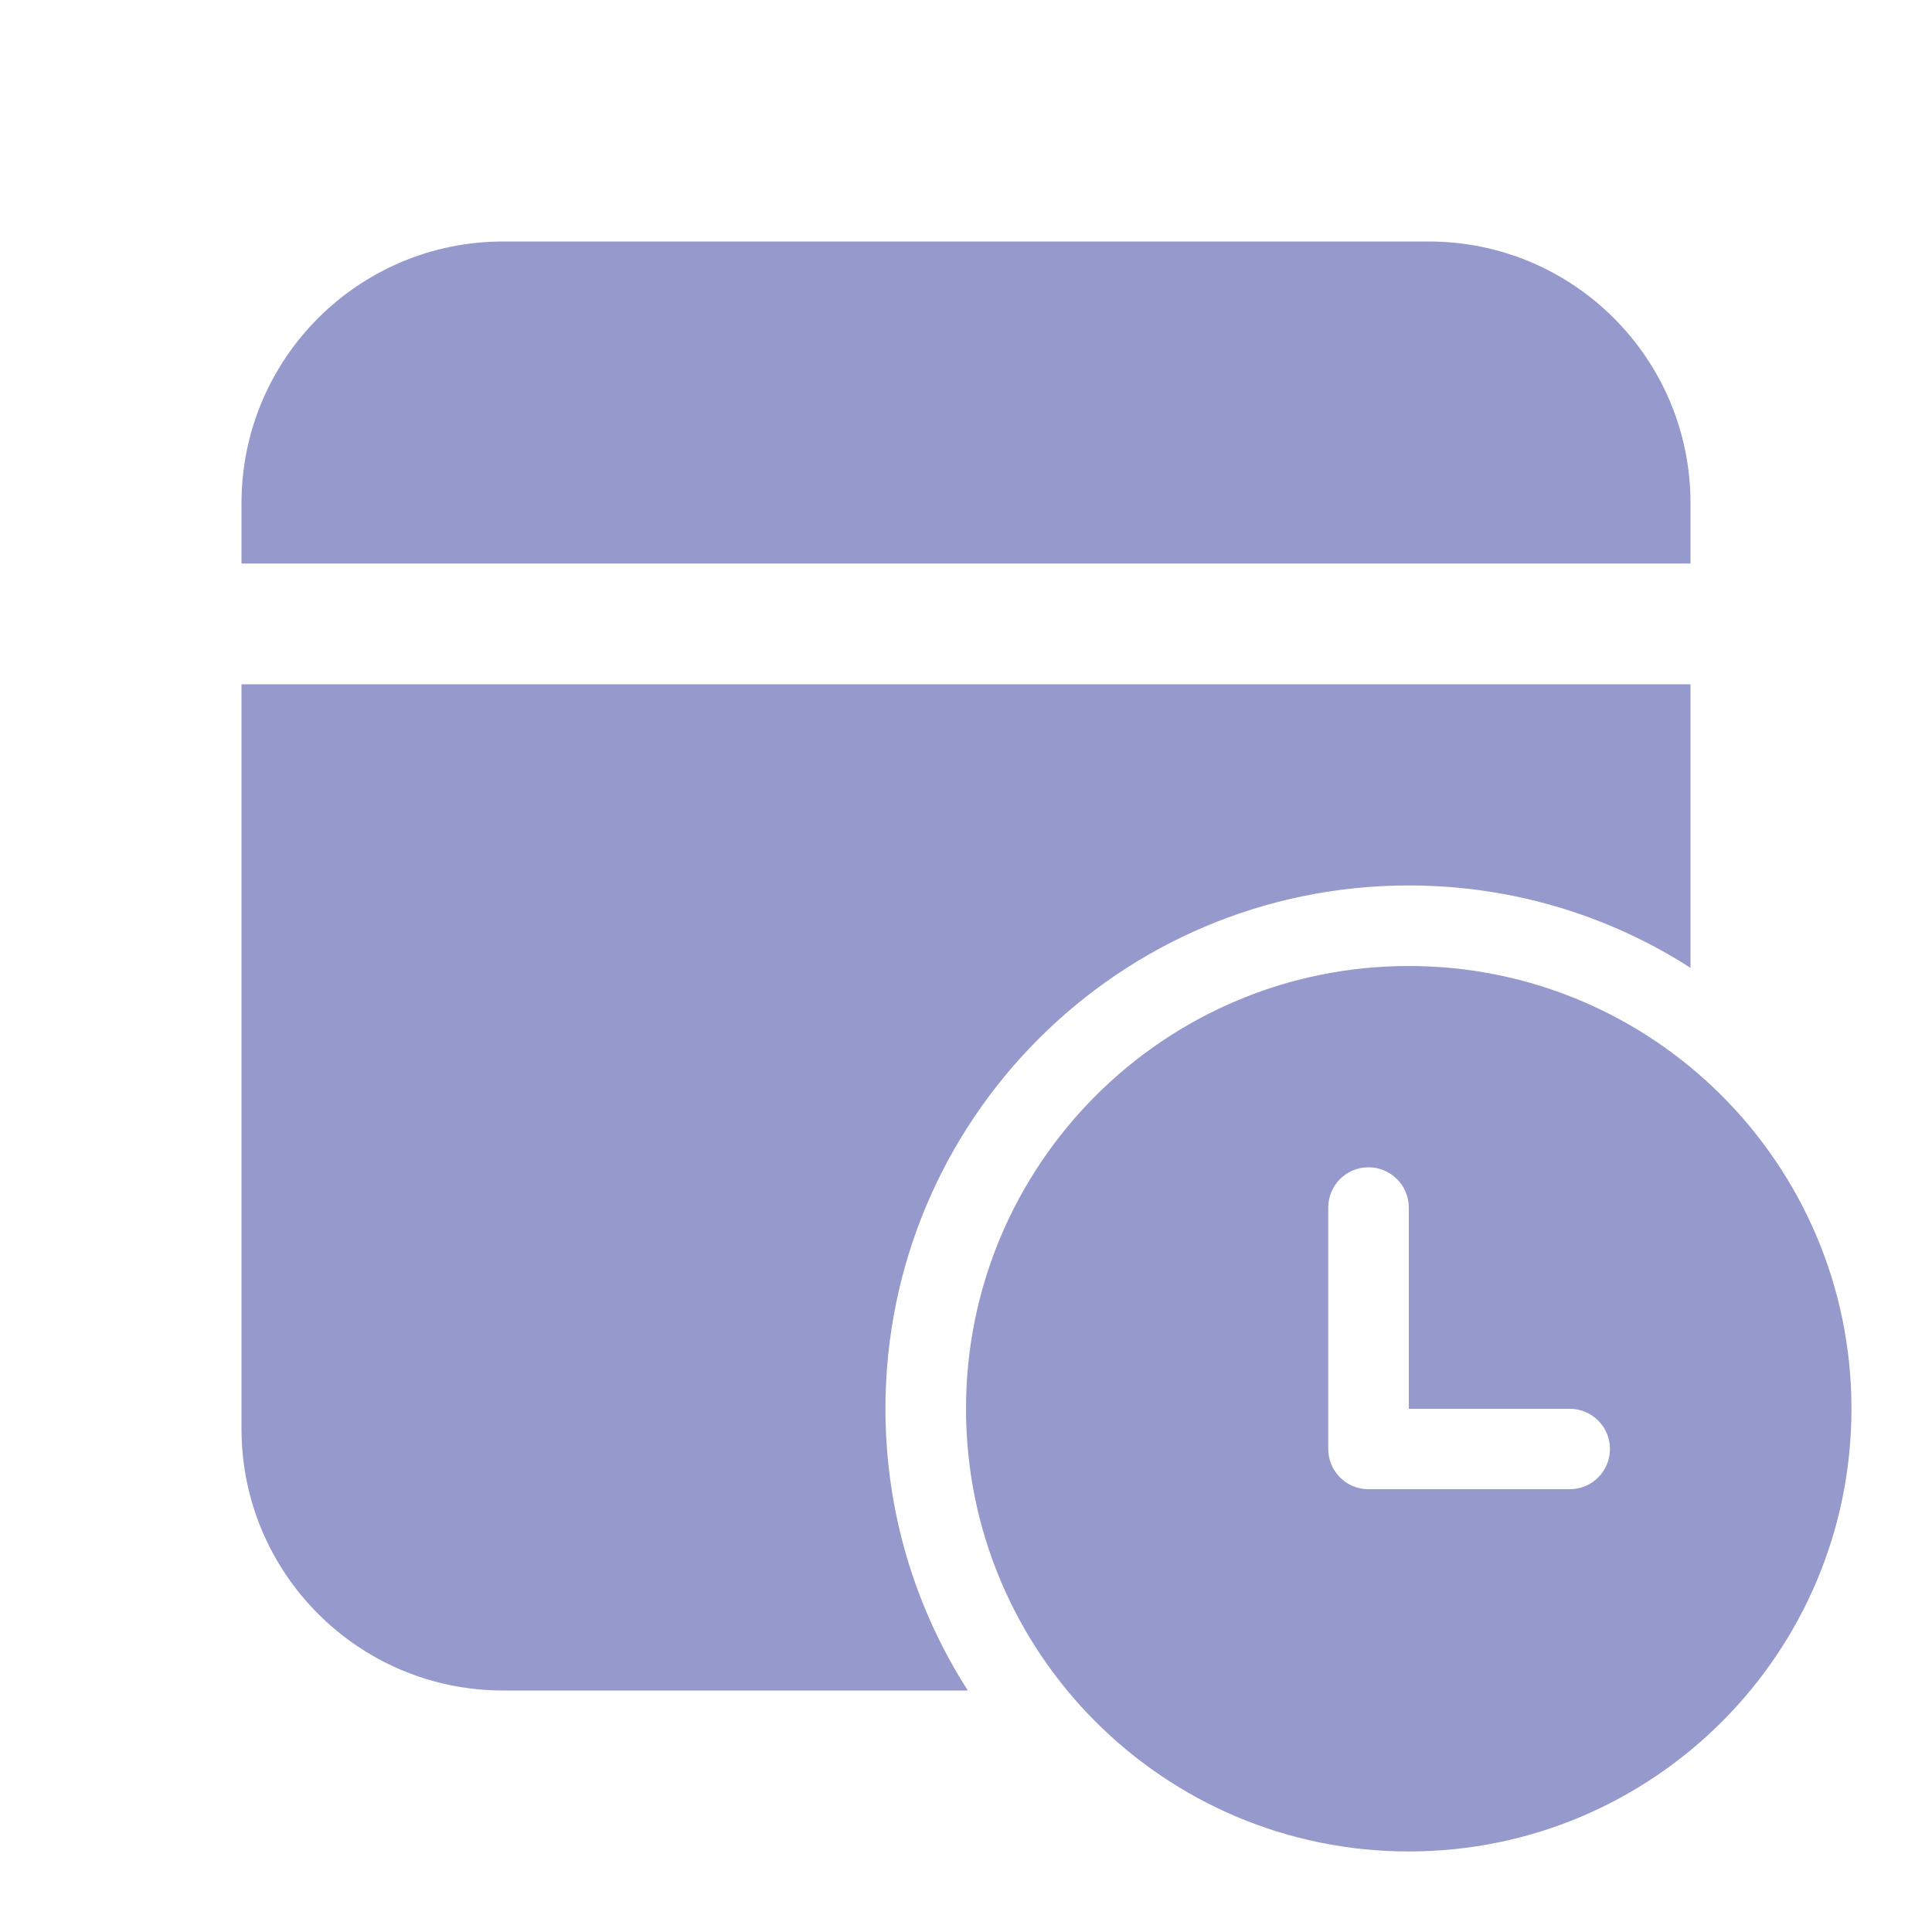
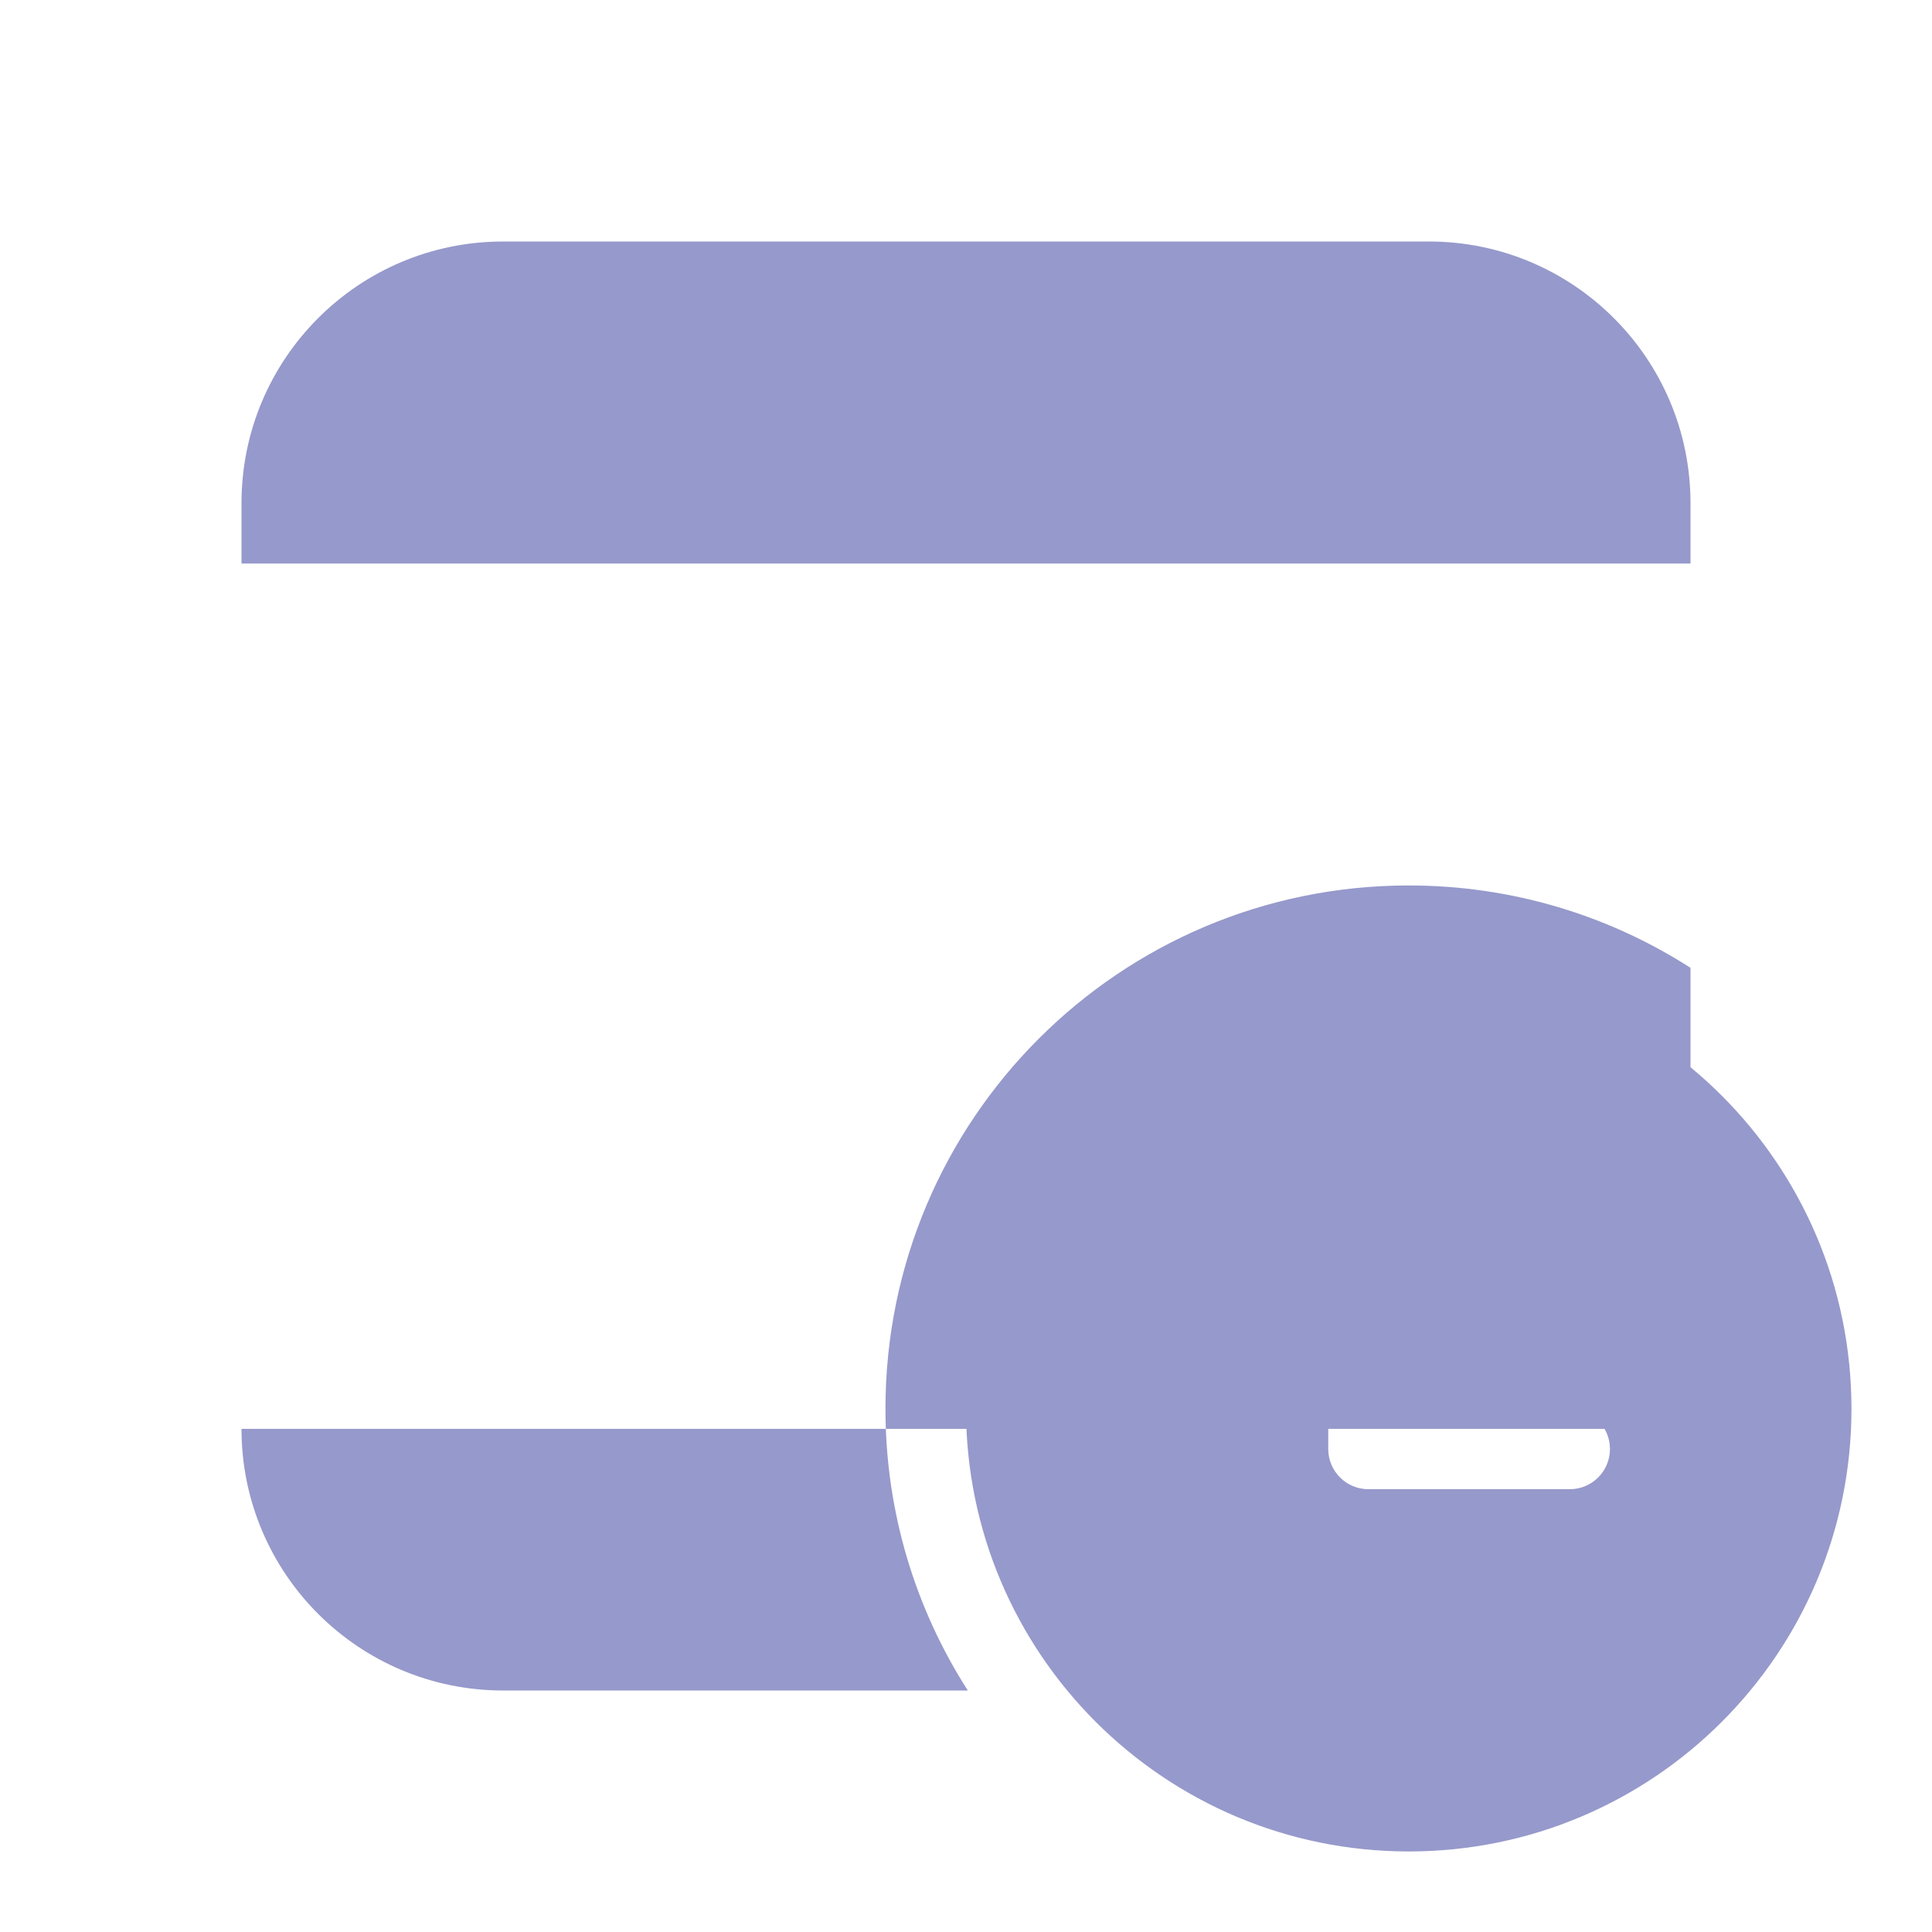
<svg xmlns="http://www.w3.org/2000/svg" width="16" height="16" viewBox="0 0 16 16" fill="none">
-   <path d="M11.833 2C13.03 2 14 2.97 14 4.167V4.667H2V4.167C2 2.97 2.97 2 4.167 2H11.833ZM14 5.667V8.015C13.326 7.583 12.526 7.333 11.667 7.333C9.273 7.333 7.333 9.273 7.333 11.667C7.333 12.526 7.583 13.326 8.015 14H4.167C2.97 14 2 13.03 2 11.833V5.667H14ZM15.333 11.667C15.333 9.642 13.692 8 11.667 8C9.642 8 8 9.642 8 11.667C8 13.692 9.642 15.333 11.667 15.333C13.692 15.333 15.333 13.692 15.333 11.667ZM11.667 11.667H13C13.184 11.667 13.333 11.816 13.333 12C13.333 12.184 13.184 12.333 13 12.333H11.333C11.149 12.333 11 12.184 11 12L11 11.999L11 10C11 9.816 11.149 9.667 11.333 9.667C11.517 9.667 11.667 9.816 11.667 10L11.667 11.667Z" fill="#9699CB" />
+   <path d="M11.833 2C13.03 2 14 2.97 14 4.167V4.667H2V4.167C2 2.97 2.97 2 4.167 2H11.833ZM14 5.667V8.015C13.326 7.583 12.526 7.333 11.667 7.333C9.273 7.333 7.333 9.273 7.333 11.667C7.333 12.526 7.583 13.326 8.015 14H4.167C2.97 14 2 13.03 2 11.833H14ZM15.333 11.667C15.333 9.642 13.692 8 11.667 8C9.642 8 8 9.642 8 11.667C8 13.692 9.642 15.333 11.667 15.333C13.692 15.333 15.333 13.692 15.333 11.667ZM11.667 11.667H13C13.184 11.667 13.333 11.816 13.333 12C13.333 12.184 13.184 12.333 13 12.333H11.333C11.149 12.333 11 12.184 11 12L11 11.999L11 10C11 9.816 11.149 9.667 11.333 9.667C11.517 9.667 11.667 9.816 11.667 10L11.667 11.667Z" fill="#9699CB" />
</svg>